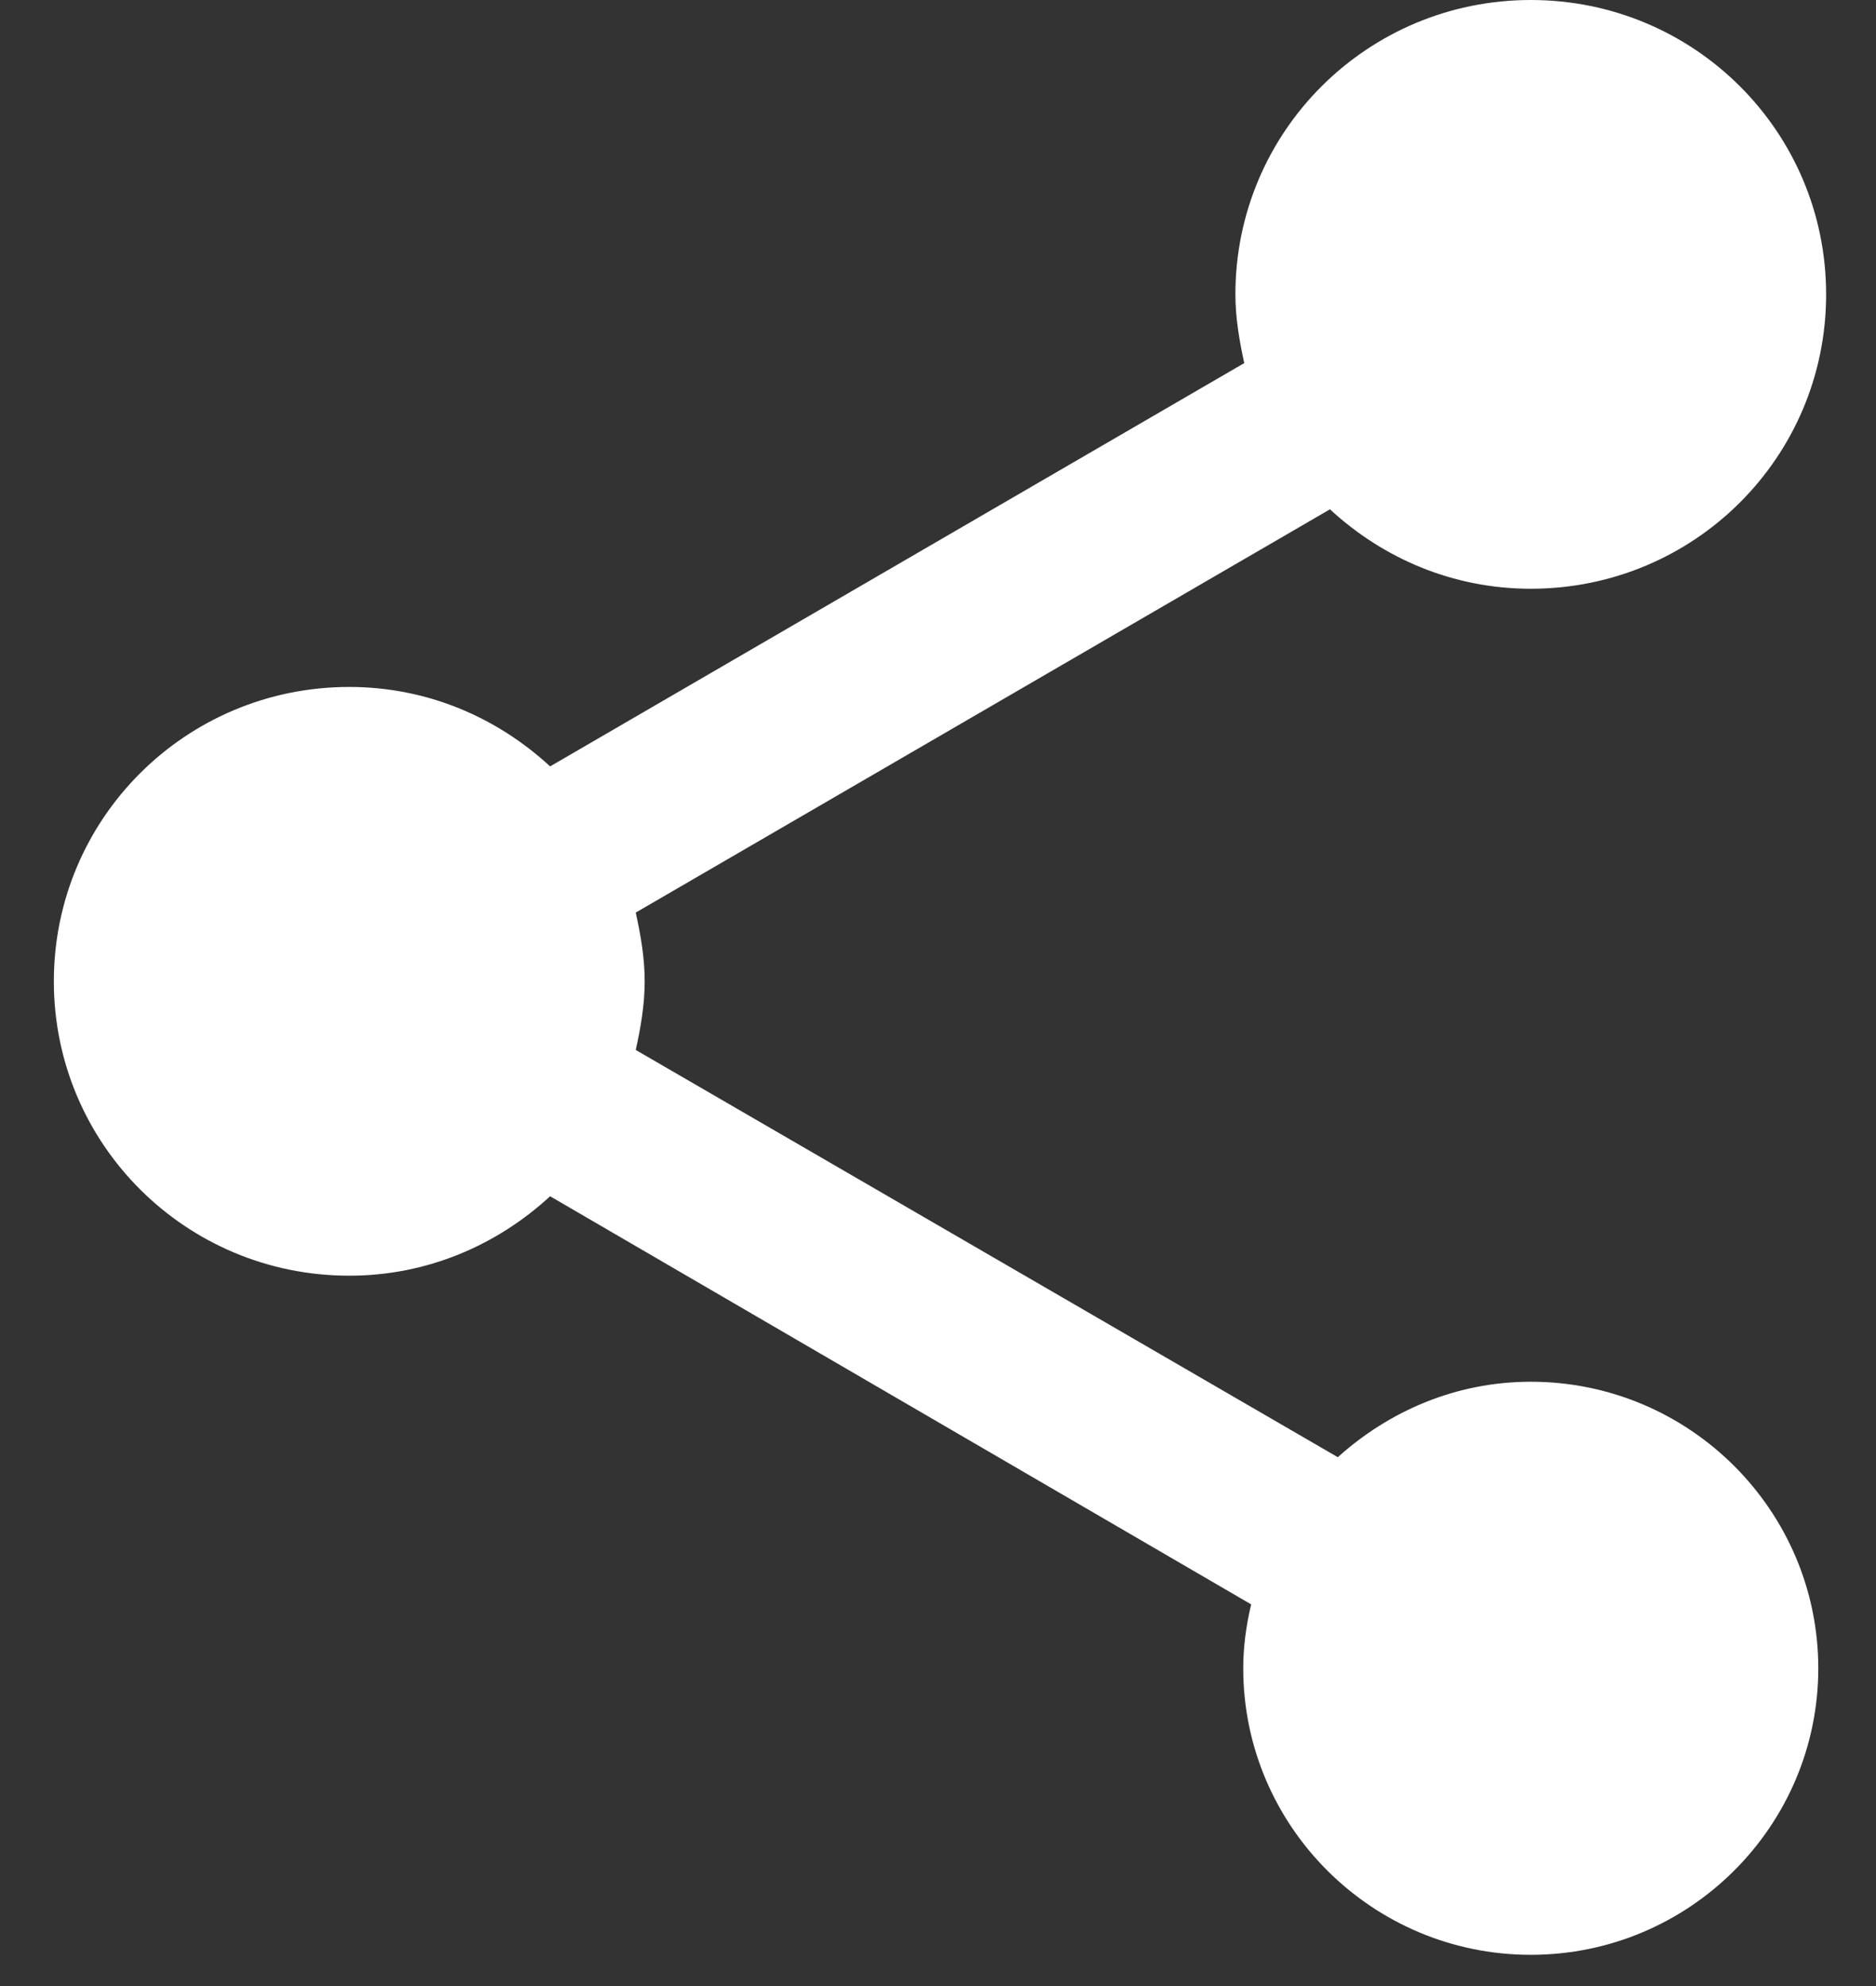
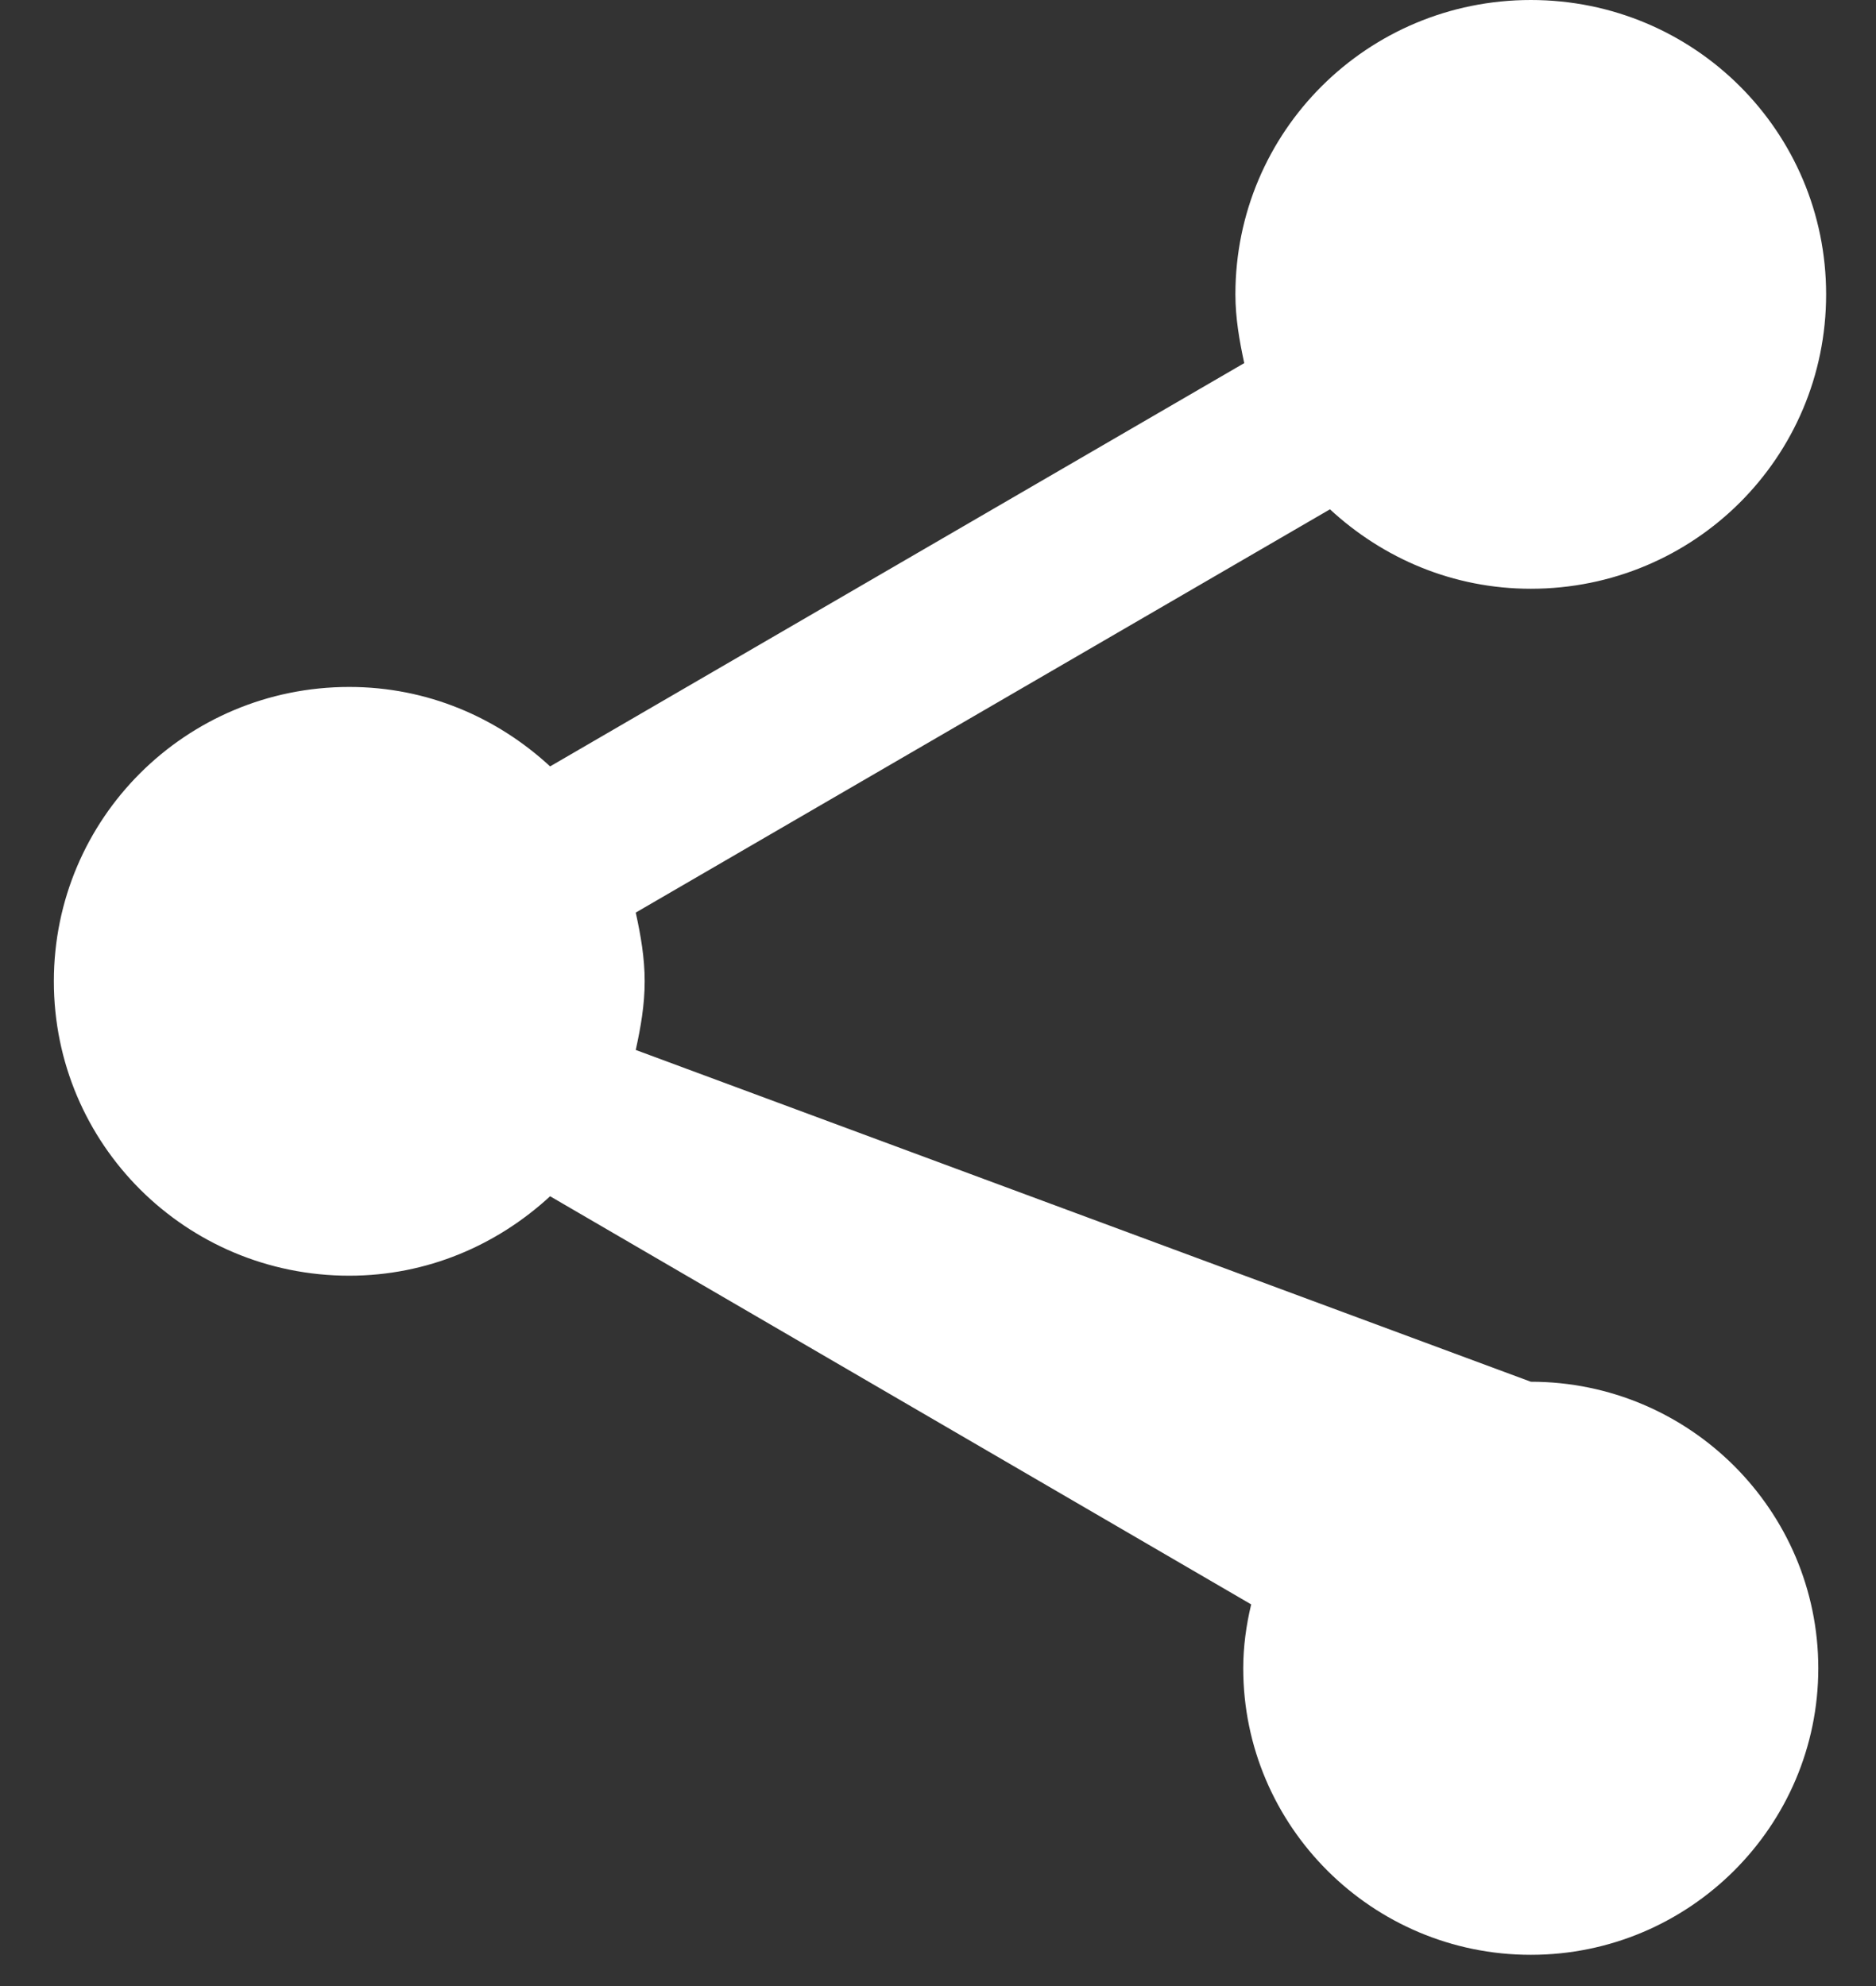
<svg xmlns="http://www.w3.org/2000/svg" width="17" height="18" viewBox="0 0 17 18" fill="none">
  <rect x="0" y="0" width="17" height="18" fill="#333333" stroke="none" />
-   <path d="M13.872 12.523C13.194 12.523 12.587 12.789 12.123 13.207L5.761 9.516C5.806 9.312 5.842 9.107 5.842 8.894C5.842 8.68 5.806 8.476 5.761 8.271L12.052 4.616C12.533 5.061 13.167 5.336 13.872 5.336C15.353 5.336 16.548 4.145 16.548 2.668C16.548 1.192 15.353 0 13.872 0C12.39 0 11.195 1.192 11.195 2.668C11.195 2.882 11.231 3.086 11.275 3.291L4.985 6.946C4.503 6.501 3.87 6.226 3.165 6.226C1.684 6.226 0.488 7.418 0.488 8.894C0.488 10.37 1.684 11.562 3.165 11.562C3.87 11.562 4.503 11.286 4.985 10.842L11.338 14.541C11.293 14.728 11.266 14.924 11.266 15.12C11.266 16.552 12.435 17.717 13.872 17.717C15.308 17.717 16.477 16.552 16.477 15.12C16.477 13.688 15.308 12.523 13.872 12.523Z" fill="white" />
+   <path d="M13.872 12.523L5.761 9.516C5.806 9.312 5.842 9.107 5.842 8.894C5.842 8.68 5.806 8.476 5.761 8.271L12.052 4.616C12.533 5.061 13.167 5.336 13.872 5.336C15.353 5.336 16.548 4.145 16.548 2.668C16.548 1.192 15.353 0 13.872 0C12.39 0 11.195 1.192 11.195 2.668C11.195 2.882 11.231 3.086 11.275 3.291L4.985 6.946C4.503 6.501 3.87 6.226 3.165 6.226C1.684 6.226 0.488 7.418 0.488 8.894C0.488 10.37 1.684 11.562 3.165 11.562C3.87 11.562 4.503 11.286 4.985 10.842L11.338 14.541C11.293 14.728 11.266 14.924 11.266 15.12C11.266 16.552 12.435 17.717 13.872 17.717C15.308 17.717 16.477 16.552 16.477 15.12C16.477 13.688 15.308 12.523 13.872 12.523Z" fill="white" />
</svg>